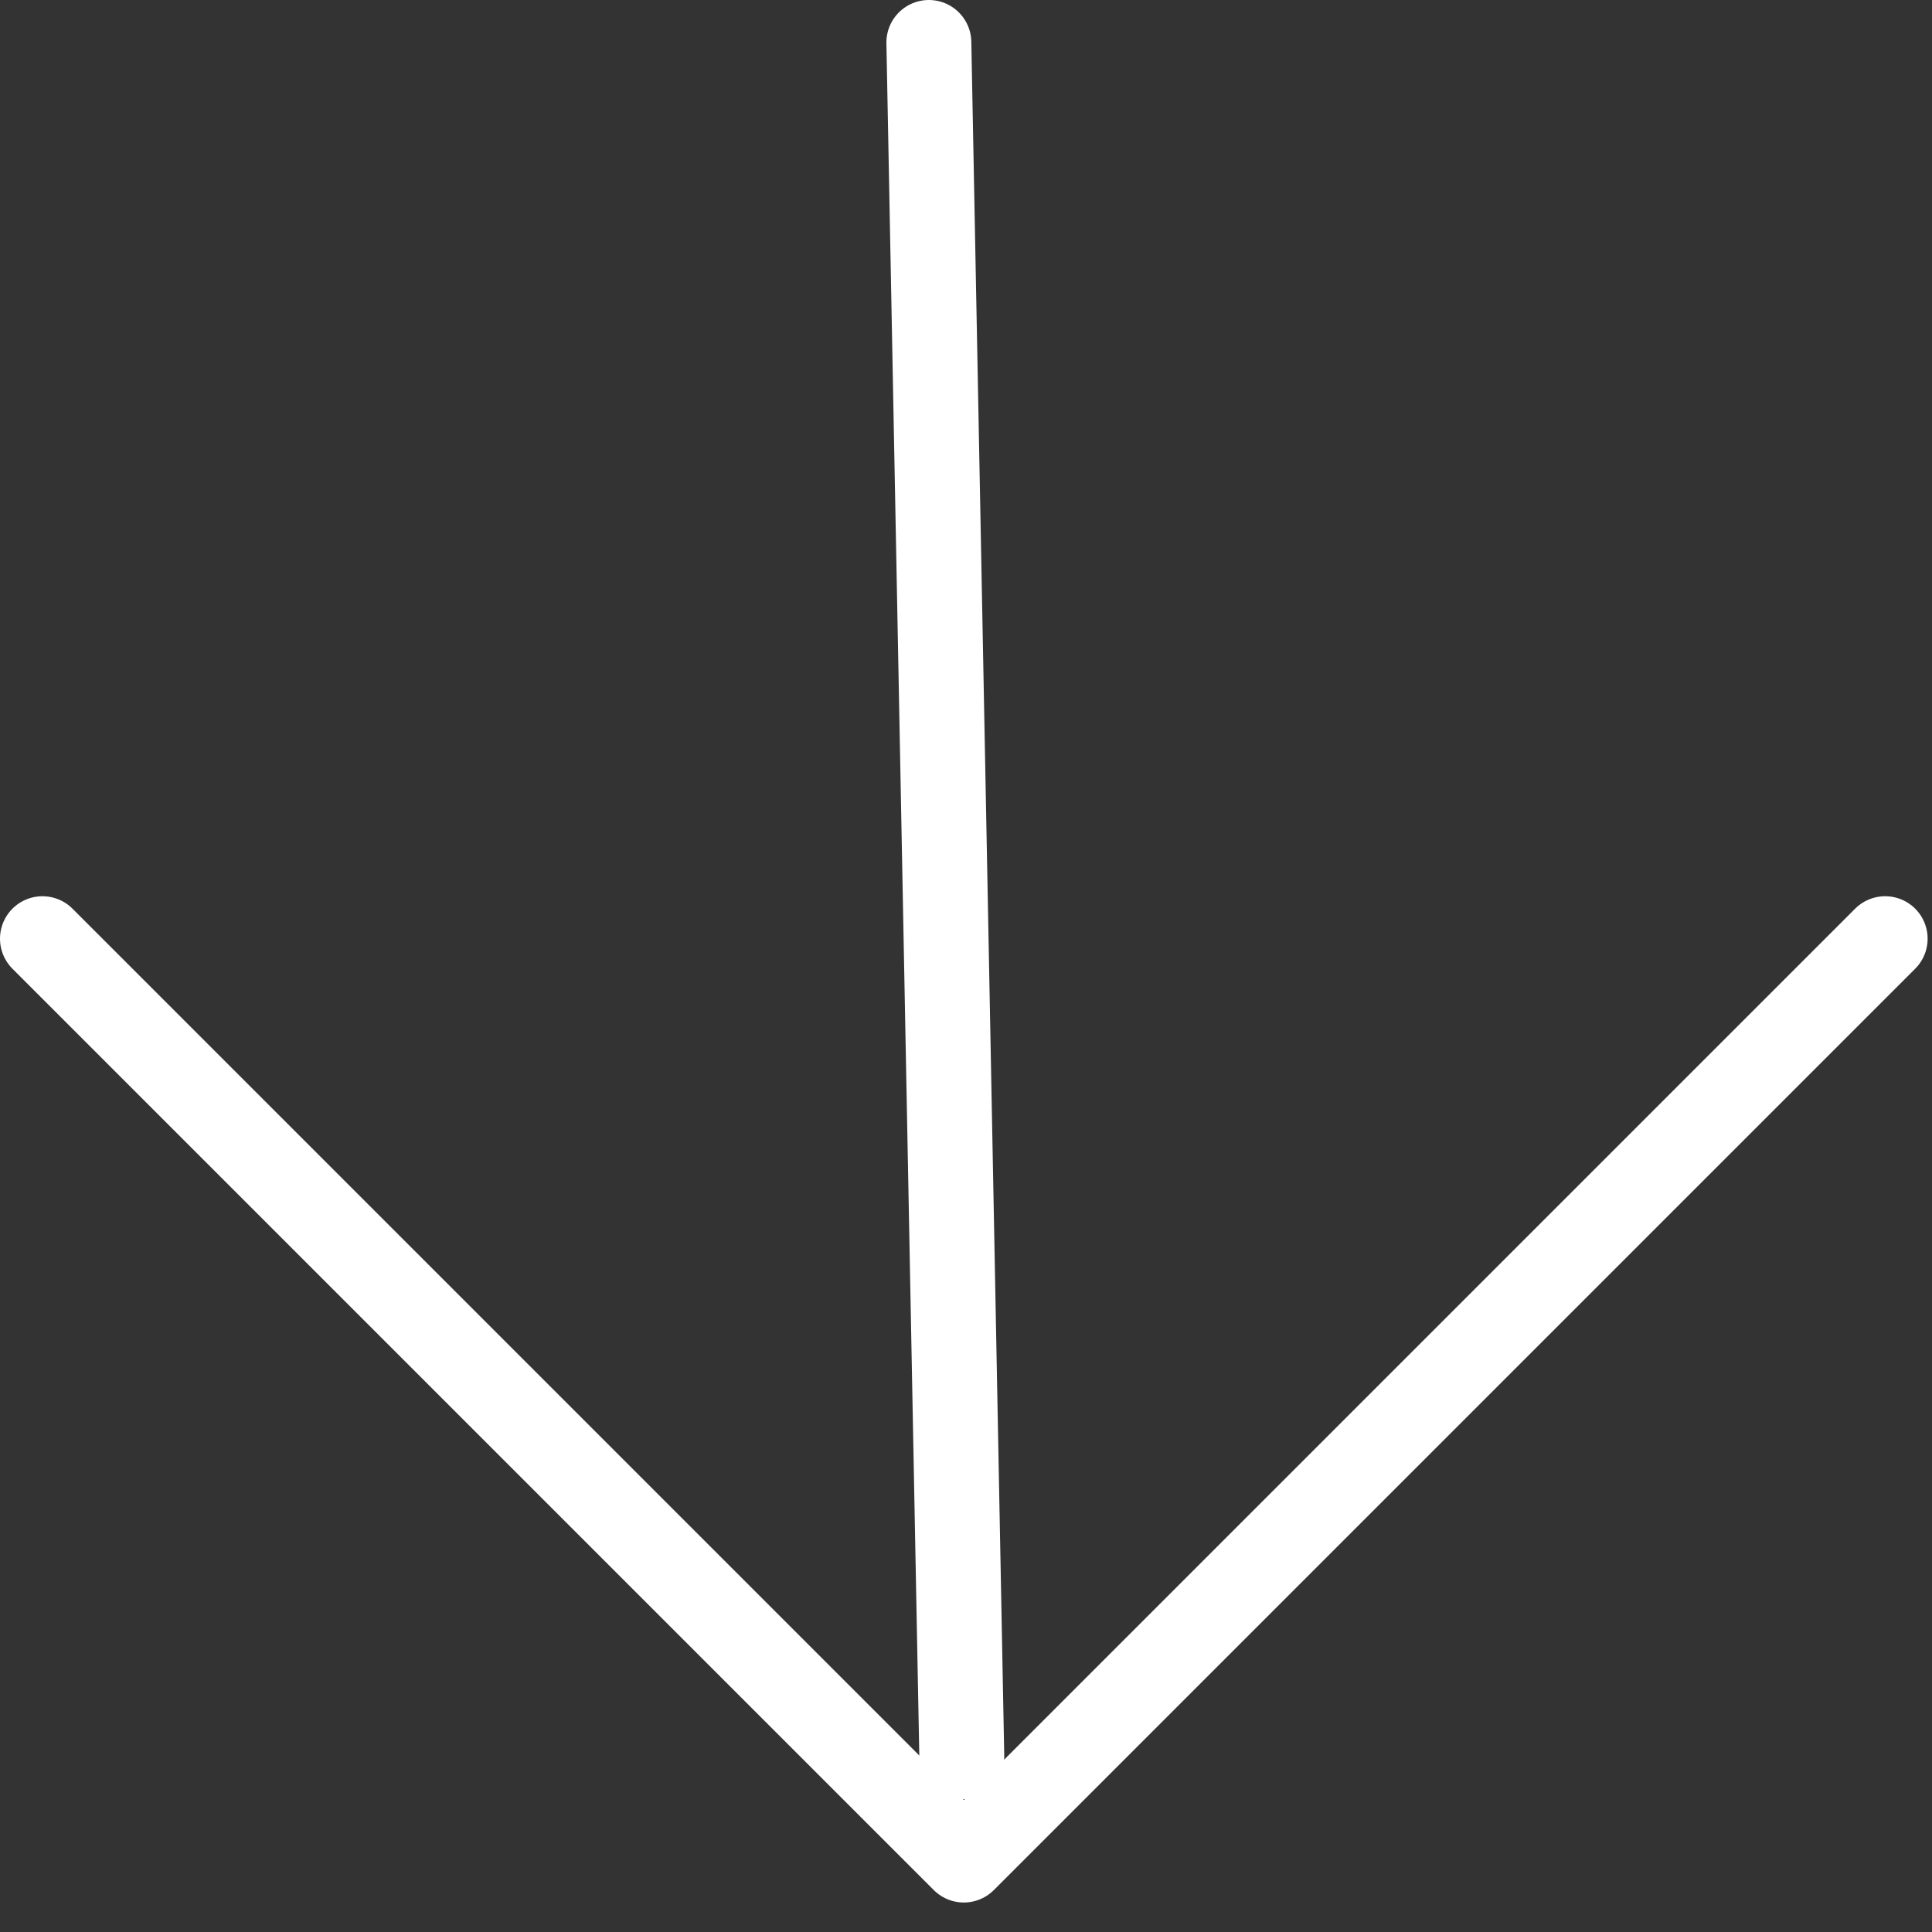
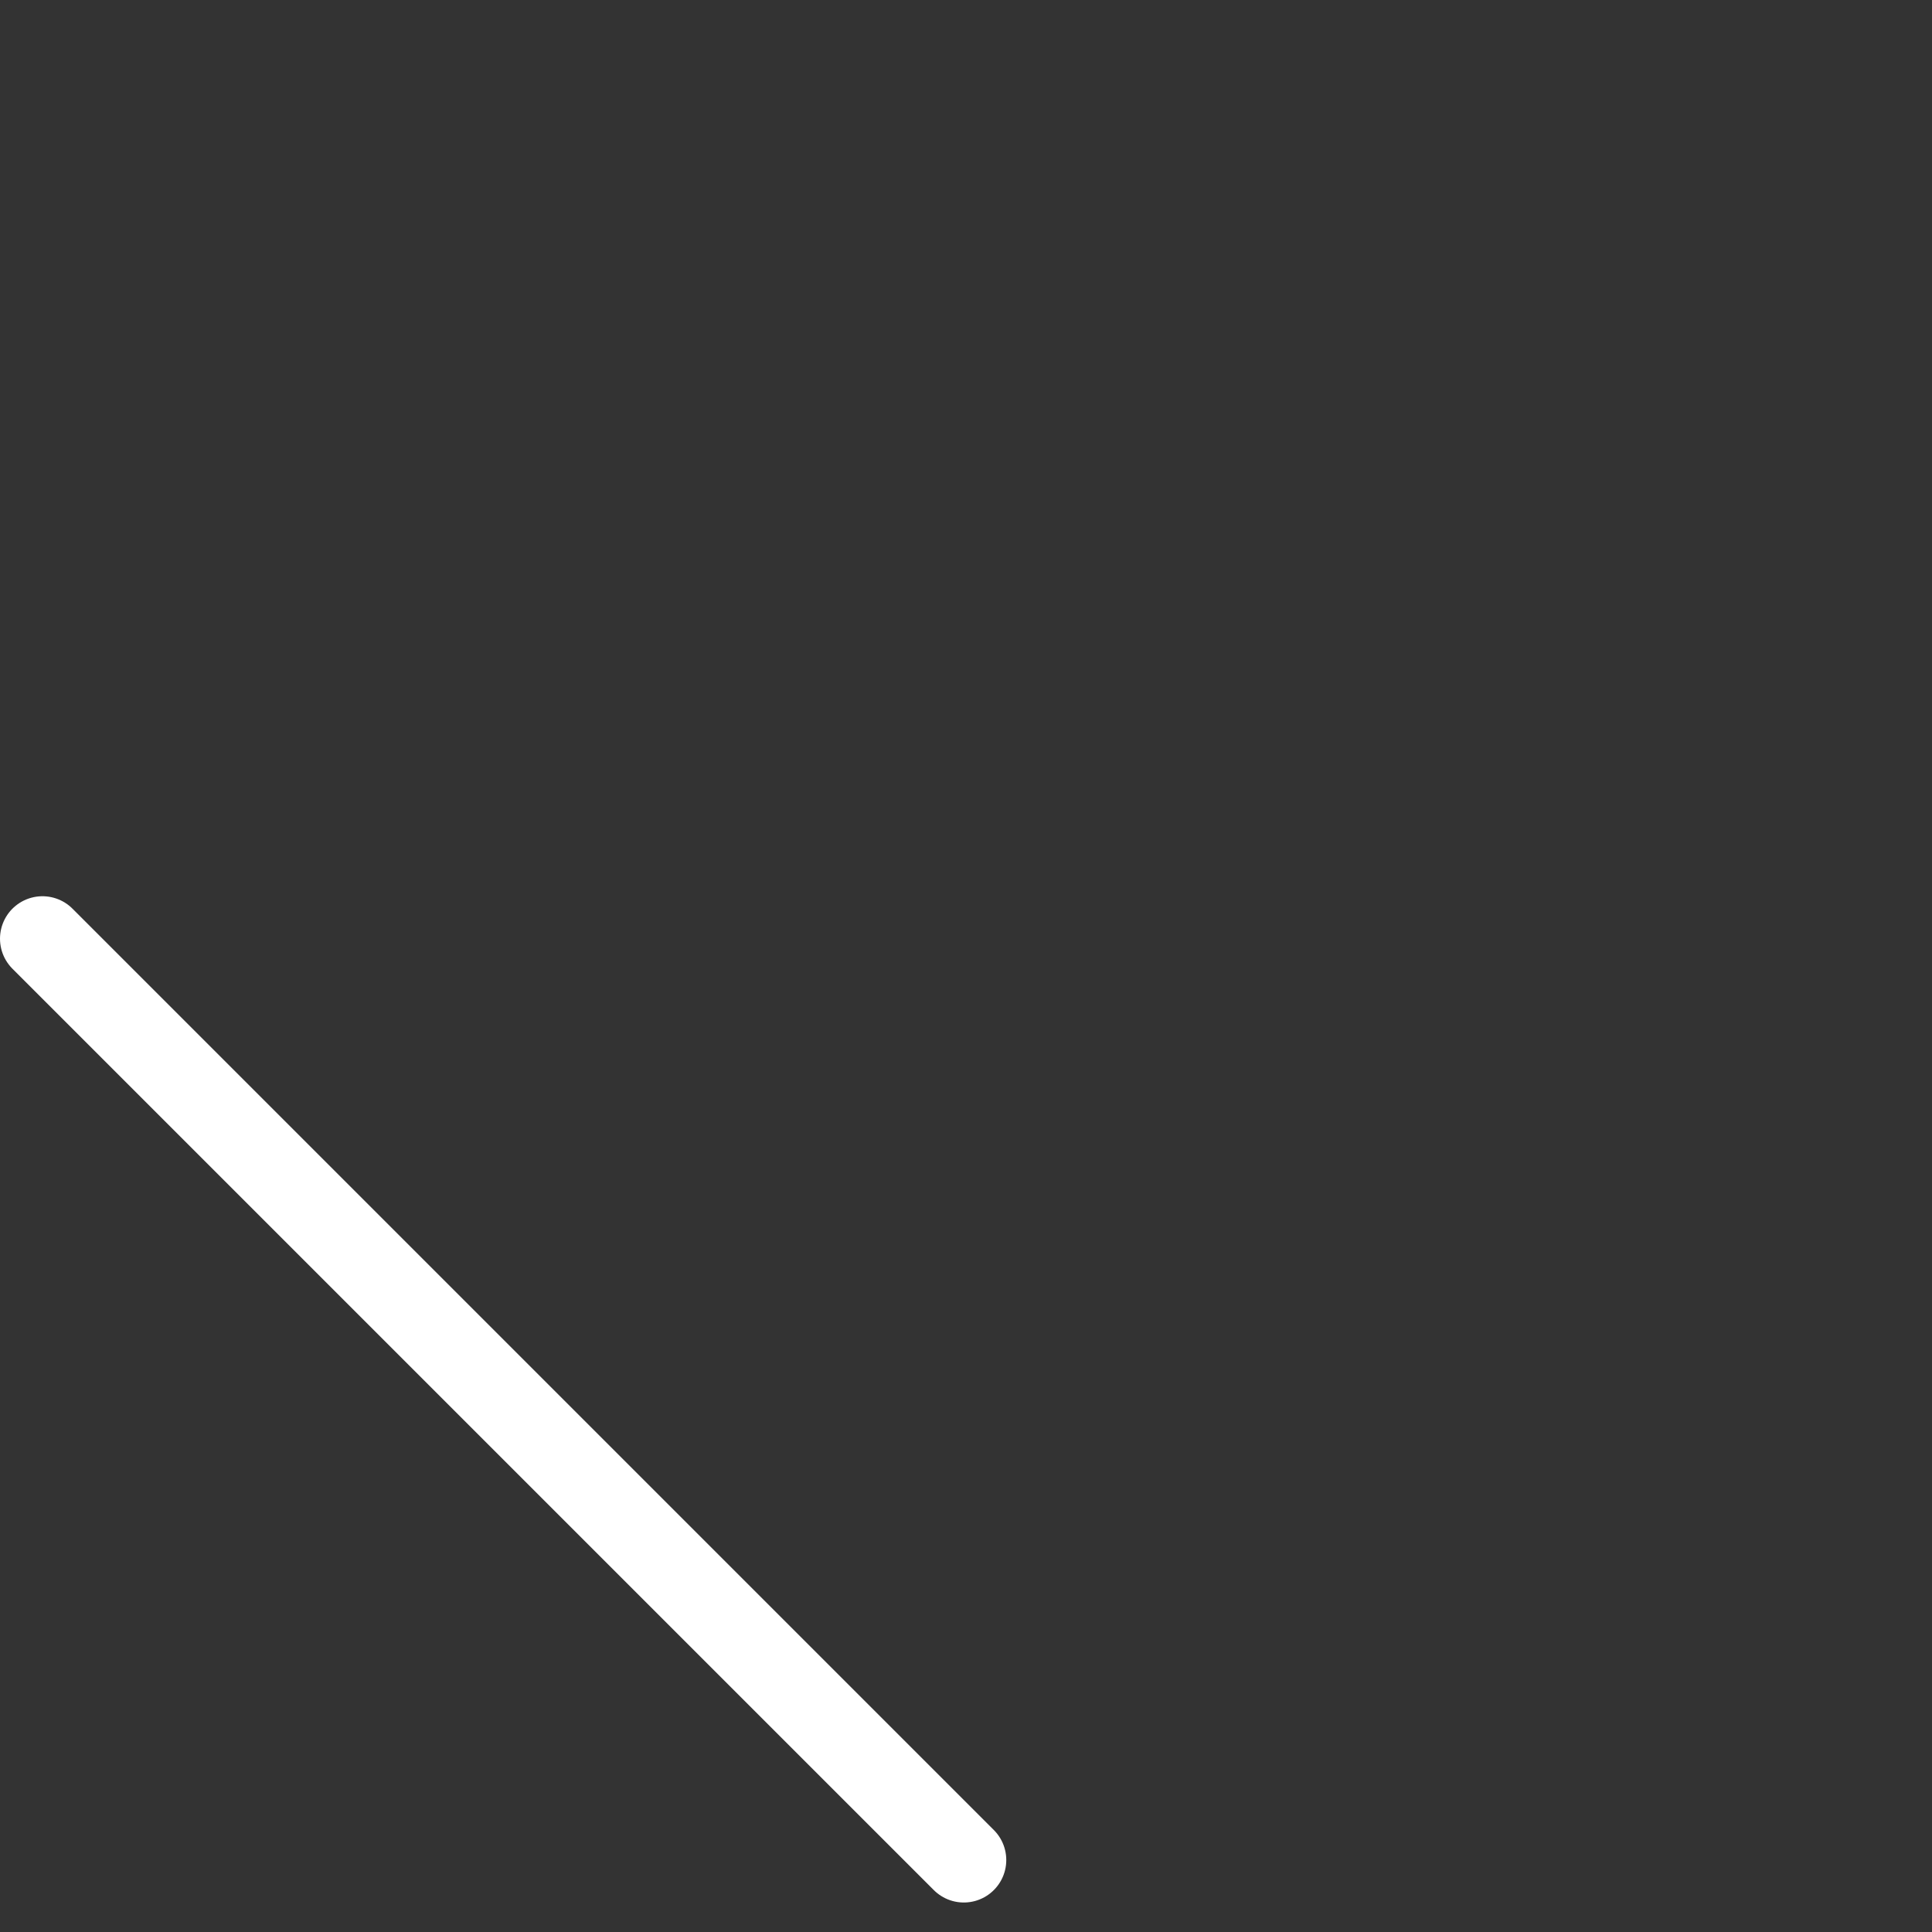
<svg xmlns="http://www.w3.org/2000/svg" width="45" height="45" viewBox="0 0 45 45" fill="none">
  <rect x="0" y="0" width="45" height="45" fill="#333333" stroke="none" />
-   <path d="M0.989 21.864L22.449 43.324L43.909 21.864" stroke="white" stroke-width="1.978" stroke-linecap="round" stroke-linejoin="round" />
-   <path d="M22.402 40.917L21.635 0.989" stroke="white" stroke-width="1.978" stroke-linecap="round" />
+   <path d="M0.989 21.864L22.449 43.324" stroke="white" stroke-width="1.978" stroke-linecap="round" stroke-linejoin="round" />
</svg>